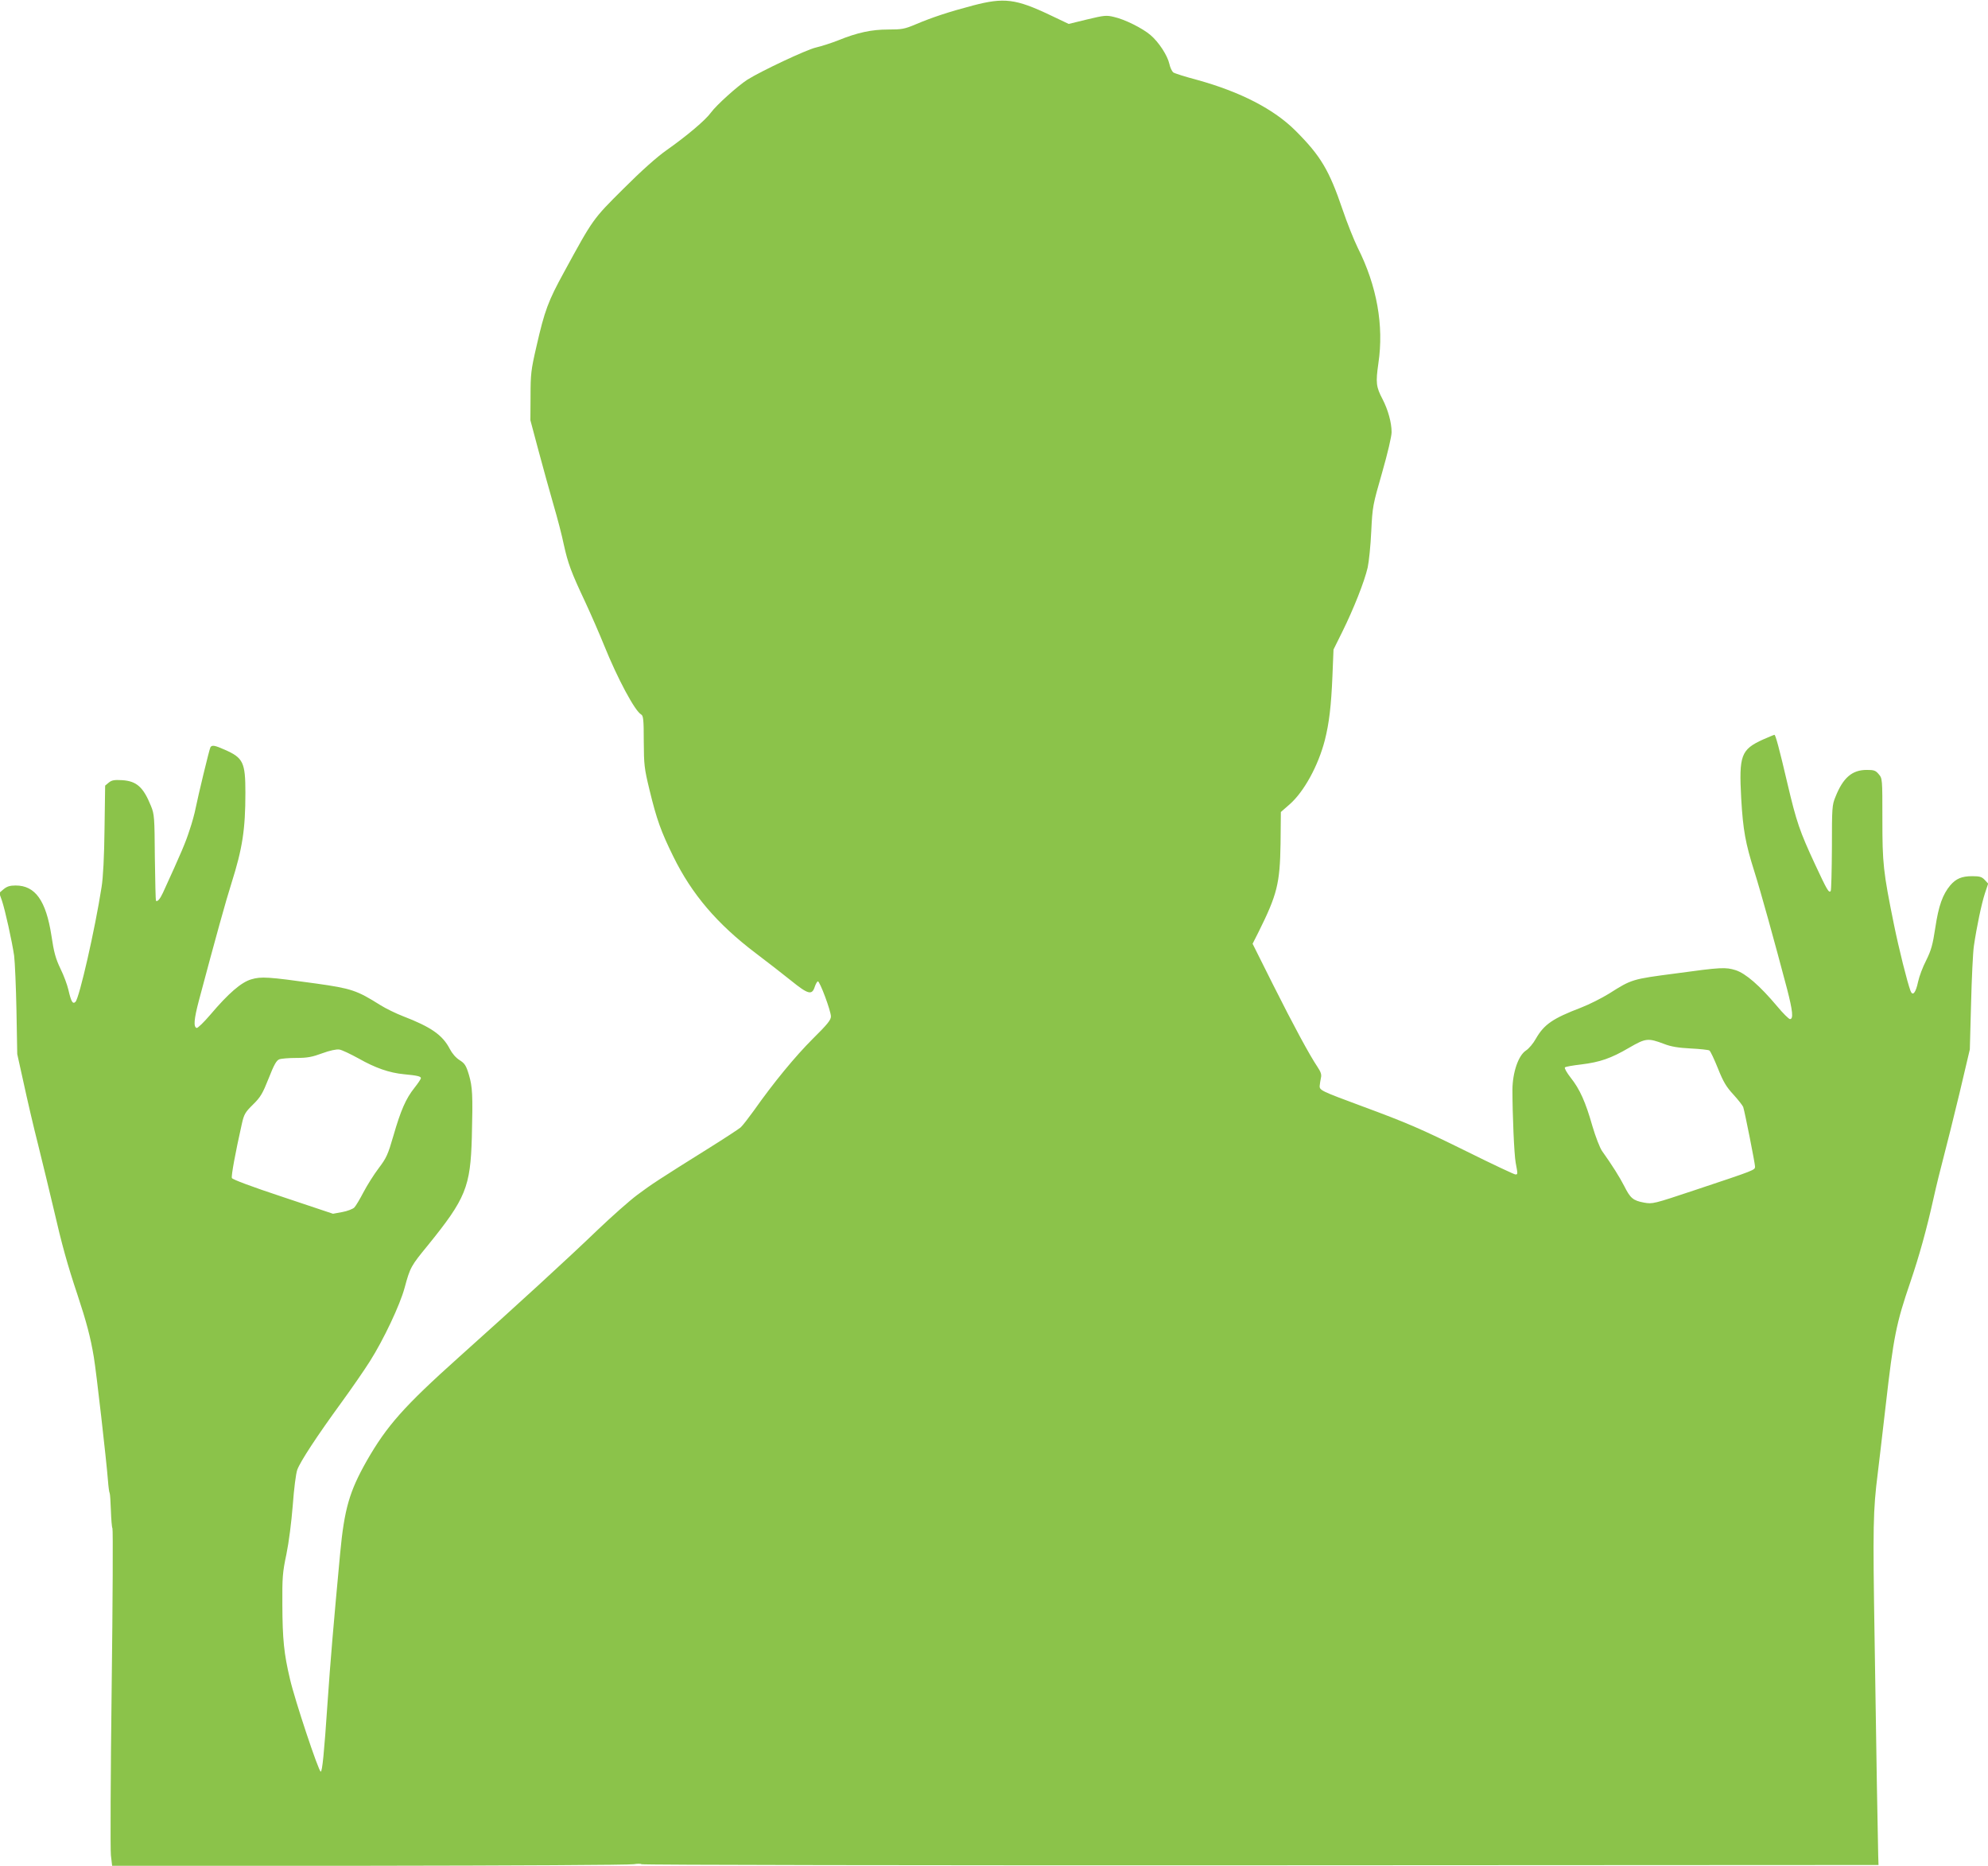
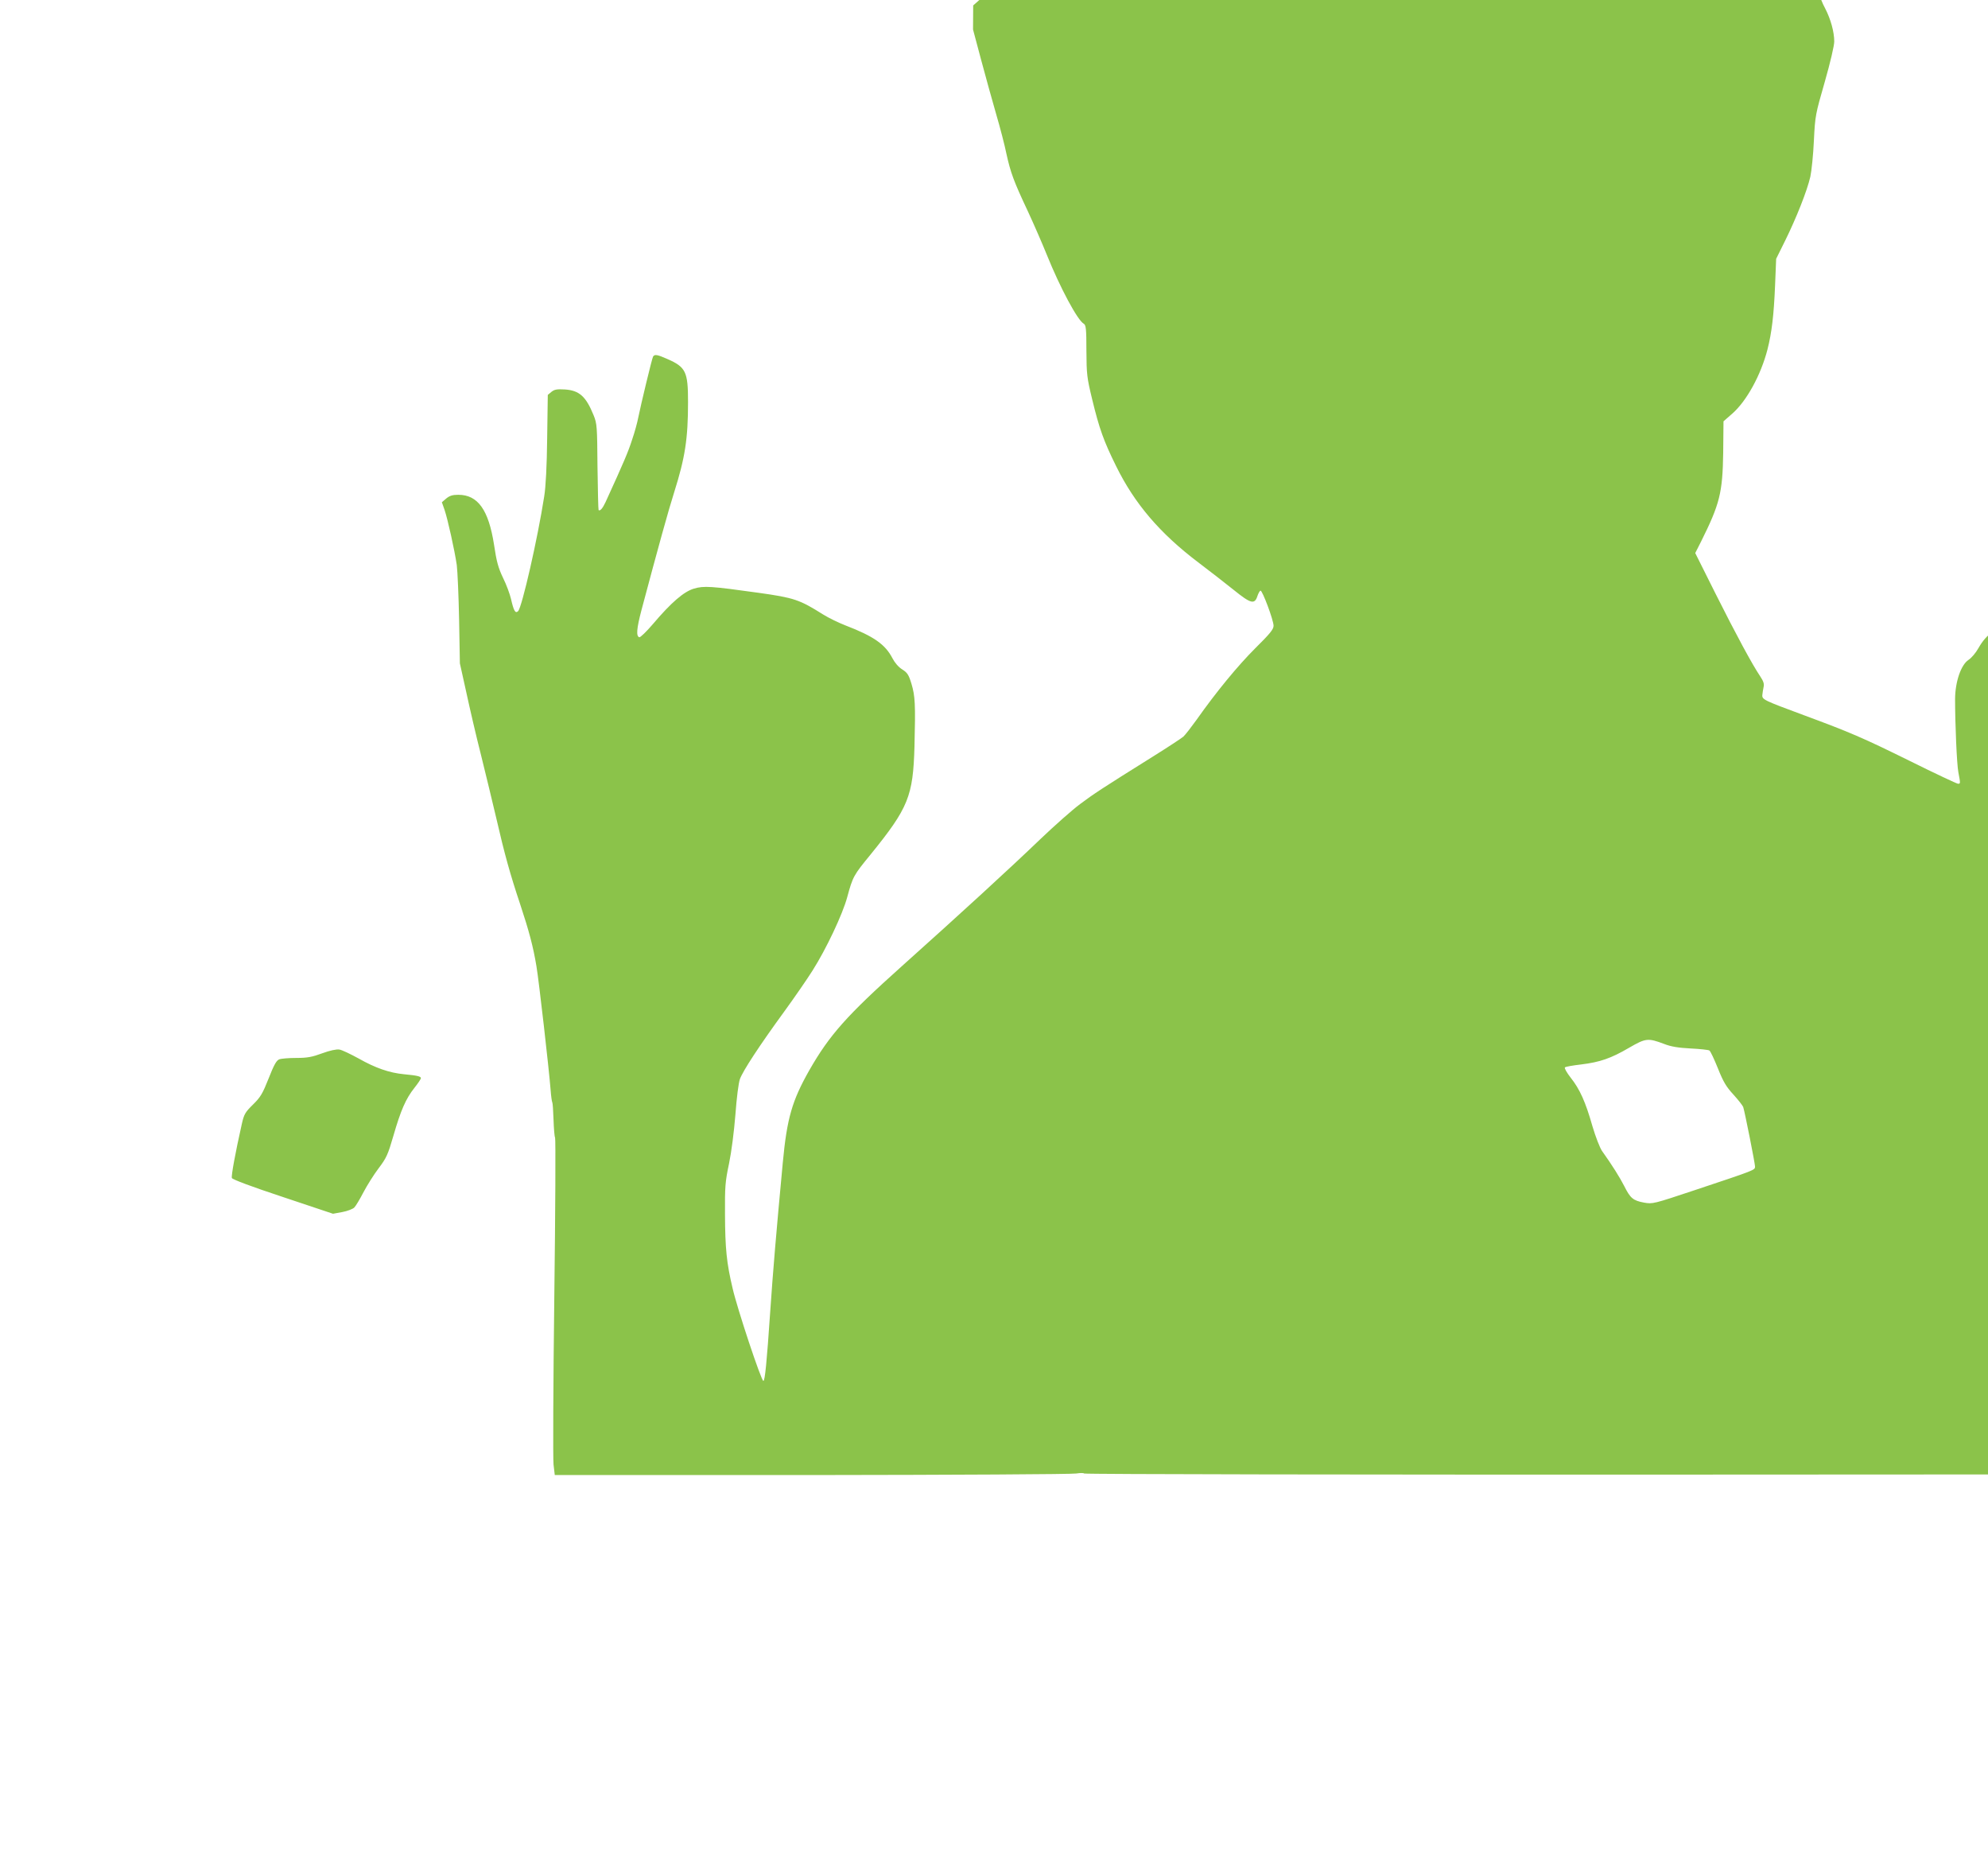
<svg xmlns="http://www.w3.org/2000/svg" version="1.0" width="1280pt" height="1201pt" viewBox="0 0 1280 1201" preserveAspectRatio="xMidYMid meet">
  <g transform="translate(0,1201) scale(0.1,-0.1)" fill="#8bc34a" stroke="none">
-     <path d="M6266 11975 c-156 -41 -265 -77 -371 -122 -71 -30 -89 -33 -176 -33 -107 0 -197 -19 -323 -70 -43 -17 -108 -38 -143 -46 -61 -14 -352 -151 -441 -207 -62 -40 -199 -163 -234 -211 -35 -49 -156 -151 -288 -244 -61 -43 -159 -130 -276 -247 -198 -197 -195 -193 -382 -536 -103 -188 -125 -247 -178 -479 -35 -151 -38 -178 -38 -320 l-1 -155 52 -195 c29 -107 72 -265 97 -350 25 -85 55 -200 66 -255 27 -122 47 -177 138 -370 38 -82 93 -208 122 -280 86 -213 198 -422 238 -444 14 -8 17 -32 17 -173 1 -152 3 -173 37 -313 46 -190 74 -268 154 -430 119 -242 282 -433 529 -620 72 -54 174 -134 228 -177 110 -89 135 -96 153 -40 6 18 15 34 20 35 12 2 84 -190 84 -226 0 -23 -23 -51 -118 -145 -112 -112 -250 -279 -379 -462 -34 -47 -71 -95 -84 -107 -13 -11 -103 -70 -199 -130 -331 -207 -375 -236 -466 -304 -51 -38 -165 -139 -255 -225 -200 -192 -510 -476 -892 -818 -356 -319 -466 -443 -596 -670 -111 -196 -144 -308 -171 -596 -42 -448 -63 -696 -81 -960 -22 -325 -34 -445 -44 -444 -14 2 -167 461 -198 596 -39 164 -48 257 -49 477 -1 177 1 208 26 326 16 78 32 204 41 315 8 109 20 203 29 229 20 54 126 216 285 434 67 92 149 211 183 265 88 139 193 361 223 472 36 133 41 141 150 274 244 301 274 375 283 696 7 274 4 324 -19 402 -18 60 -27 73 -60 94 -24 15 -48 43 -63 72 -46 89 -120 141 -302 211 -44 17 -110 49 -145 71 -151 95 -186 107 -414 139 -308 43 -353 46 -417 27 -65 -19 -147 -90 -264 -228 -42 -49 -81 -87 -88 -85 -21 7 -17 56 14 174 107 402 176 651 211 760 70 222 89 343 89 581 0 194 -14 224 -133 276 -63 28 -82 32 -92 16 -7 -11 -79 -311 -96 -395 -5 -27 -22 -91 -39 -140 -25 -78 -52 -142 -171 -402 -19 -41 -36 -60 -45 -51 -2 3 -5 128 -7 279 -2 259 -3 277 -25 331 -49 121 -92 160 -185 166 -51 3 -67 0 -86 -15 l-24 -20 -4 -279 c-2 -178 -9 -313 -19 -374 -42 -271 -143 -713 -168 -739 -18 -17 -28 1 -46 79 -7 30 -29 91 -51 135 -31 65 -42 105 -58 213 -35 225 -104 322 -230 322 -38 0 -56 -6 -78 -24 l-28 -24 17 -48 c21 -62 65 -261 79 -356 5 -40 12 -199 15 -353 l5 -280 41 -185 c22 -102 64 -284 95 -405 30 -121 74 -303 98 -405 53 -231 90 -364 154 -555 57 -172 84 -273 105 -400 16 -94 81 -665 91 -794 3 -41 8 -78 11 -82 3 -5 6 -56 8 -112 2 -57 6 -109 10 -115 4 -7 2 -467 -5 -1024 -7 -557 -9 -1043 -5 -1080 l8 -68 1656 0 c911 1 1677 5 1702 10 25 4 47 4 50 0 3 -5 1796 -8 3985 -7 l3980 2 -2 65 c-3 119 -12 627 -23 1380 -12 740 -10 837 20 1075 6 44 28 240 51 435 51 446 67 529 160 800 57 168 104 337 148 535 17 77 47 199 66 270 19 72 65 256 102 410 l66 280 8 295 c4 162 12 329 18 370 18 123 49 271 71 339 l21 63 -22 24 c-19 20 -32 24 -81 24 -67 0 -104 -16 -141 -59 -49 -59 -75 -131 -96 -271 -17 -113 -27 -147 -59 -212 -22 -42 -45 -104 -52 -137 -15 -72 -35 -96 -49 -59 -21 56 -74 267 -107 429 -69 340 -74 390 -74 676 0 261 0 262 -24 290 -20 24 -31 27 -77 27 -94 0 -152 -50 -201 -173 -22 -53 -23 -69 -23 -328 -1 -150 -4 -276 -8 -279 -12 -13 -23 6 -100 171 -100 215 -120 274 -178 520 -53 227 -77 315 -84 315 -3 0 -36 -14 -73 -30 -143 -65 -156 -102 -141 -380 12 -205 27 -287 85 -471 42 -133 128 -444 210 -754 37 -143 42 -195 19 -195 -7 0 -45 37 -83 83 -111 132 -202 211 -267 232 -65 20 -93 19 -385 -21 -283 -37 -283 -37 -430 -130 -47 -29 -128 -70 -180 -90 -183 -70 -238 -108 -291 -200 -17 -31 -46 -65 -65 -77 -48 -32 -85 -140 -86 -251 0 -159 11 -418 21 -471 14 -74 14 -75 -2 -75 -7 0 -148 66 -313 148 -300 148 -384 184 -679 293 -259 96 -270 101 -268 130 1 13 5 36 8 51 5 20 0 37 -22 70 -50 74 -152 262 -288 533 l-130 260 38 75 c120 241 138 313 142 569 l2 204 56 49 c93 81 185 250 227 413 28 110 41 221 49 412 l7 172 58 117 c72 146 141 320 162 411 8 37 19 142 23 233 8 162 10 169 70 378 36 126 61 233 61 260 0 62 -23 144 -58 212 -42 80 -45 106 -27 232 36 241 -9 497 -133 743 -24 49 -69 161 -98 247 -86 253 -141 345 -302 506 -140 140 -356 251 -635 328 -76 20 -145 42 -153 48 -8 7 -20 31 -25 55 -12 54 -68 140 -121 185 -51 44 -167 102 -236 117 -48 12 -64 10 -172 -16 l-119 -29 -120 57 c-221 105 -296 114 -495 62z m4449 -6685 c43 -17 91 -25 170 -29 61 -3 115 -9 121 -13 7 -4 31 -56 55 -115 35 -88 54 -119 100 -169 31 -34 59 -70 63 -80 11 -36 76 -363 76 -383 0 -23 2 -22 -382 -150 -276 -92 -277 -92 -334 -82 -69 13 -87 28 -126 106 -28 55 -78 135 -143 226 -14 20 -42 92 -62 160 -44 155 -81 238 -140 312 -25 32 -42 62 -37 66 5 5 52 13 104 19 122 15 192 39 310 108 107 62 121 63 225 24z m-8405 -94 c106 -60 196 -92 292 -101 86 -8 108 -14 108 -25 0 -6 -19 -34 -42 -63 -55 -69 -88 -145 -135 -308 -35 -121 -45 -143 -95 -209 -31 -41 -75 -111 -98 -155 -23 -44 -49 -88 -59 -98 -9 -9 -44 -23 -77 -29 l-60 -11 -323 108 c-200 66 -325 113 -328 122 -5 14 22 161 64 348 14 62 21 75 72 125 49 48 62 71 101 169 34 87 50 115 68 122 13 5 62 9 110 9 71 0 102 6 167 30 49 18 91 27 110 24 16 -2 72 -29 125 -58z" />
+     <path d="M6266 11975 l-1 -155 52 -195 c29 -107 72 -265 97 -350 25 -85 55 -200 66 -255 27 -122 47 -177 138 -370 38 -82 93 -208 122 -280 86 -213 198 -422 238 -444 14 -8 17 -32 17 -173 1 -152 3 -173 37 -313 46 -190 74 -268 154 -430 119 -242 282 -433 529 -620 72 -54 174 -134 228 -177 110 -89 135 -96 153 -40 6 18 15 34 20 35 12 2 84 -190 84 -226 0 -23 -23 -51 -118 -145 -112 -112 -250 -279 -379 -462 -34 -47 -71 -95 -84 -107 -13 -11 -103 -70 -199 -130 -331 -207 -375 -236 -466 -304 -51 -38 -165 -139 -255 -225 -200 -192 -510 -476 -892 -818 -356 -319 -466 -443 -596 -670 -111 -196 -144 -308 -171 -596 -42 -448 -63 -696 -81 -960 -22 -325 -34 -445 -44 -444 -14 2 -167 461 -198 596 -39 164 -48 257 -49 477 -1 177 1 208 26 326 16 78 32 204 41 315 8 109 20 203 29 229 20 54 126 216 285 434 67 92 149 211 183 265 88 139 193 361 223 472 36 133 41 141 150 274 244 301 274 375 283 696 7 274 4 324 -19 402 -18 60 -27 73 -60 94 -24 15 -48 43 -63 72 -46 89 -120 141 -302 211 -44 17 -110 49 -145 71 -151 95 -186 107 -414 139 -308 43 -353 46 -417 27 -65 -19 -147 -90 -264 -228 -42 -49 -81 -87 -88 -85 -21 7 -17 56 14 174 107 402 176 651 211 760 70 222 89 343 89 581 0 194 -14 224 -133 276 -63 28 -82 32 -92 16 -7 -11 -79 -311 -96 -395 -5 -27 -22 -91 -39 -140 -25 -78 -52 -142 -171 -402 -19 -41 -36 -60 -45 -51 -2 3 -5 128 -7 279 -2 259 -3 277 -25 331 -49 121 -92 160 -185 166 -51 3 -67 0 -86 -15 l-24 -20 -4 -279 c-2 -178 -9 -313 -19 -374 -42 -271 -143 -713 -168 -739 -18 -17 -28 1 -46 79 -7 30 -29 91 -51 135 -31 65 -42 105 -58 213 -35 225 -104 322 -230 322 -38 0 -56 -6 -78 -24 l-28 -24 17 -48 c21 -62 65 -261 79 -356 5 -40 12 -199 15 -353 l5 -280 41 -185 c22 -102 64 -284 95 -405 30 -121 74 -303 98 -405 53 -231 90 -364 154 -555 57 -172 84 -273 105 -400 16 -94 81 -665 91 -794 3 -41 8 -78 11 -82 3 -5 6 -56 8 -112 2 -57 6 -109 10 -115 4 -7 2 -467 -5 -1024 -7 -557 -9 -1043 -5 -1080 l8 -68 1656 0 c911 1 1677 5 1702 10 25 4 47 4 50 0 3 -5 1796 -8 3985 -7 l3980 2 -2 65 c-3 119 -12 627 -23 1380 -12 740 -10 837 20 1075 6 44 28 240 51 435 51 446 67 529 160 800 57 168 104 337 148 535 17 77 47 199 66 270 19 72 65 256 102 410 l66 280 8 295 c4 162 12 329 18 370 18 123 49 271 71 339 l21 63 -22 24 c-19 20 -32 24 -81 24 -67 0 -104 -16 -141 -59 -49 -59 -75 -131 -96 -271 -17 -113 -27 -147 -59 -212 -22 -42 -45 -104 -52 -137 -15 -72 -35 -96 -49 -59 -21 56 -74 267 -107 429 -69 340 -74 390 -74 676 0 261 0 262 -24 290 -20 24 -31 27 -77 27 -94 0 -152 -50 -201 -173 -22 -53 -23 -69 -23 -328 -1 -150 -4 -276 -8 -279 -12 -13 -23 6 -100 171 -100 215 -120 274 -178 520 -53 227 -77 315 -84 315 -3 0 -36 -14 -73 -30 -143 -65 -156 -102 -141 -380 12 -205 27 -287 85 -471 42 -133 128 -444 210 -754 37 -143 42 -195 19 -195 -7 0 -45 37 -83 83 -111 132 -202 211 -267 232 -65 20 -93 19 -385 -21 -283 -37 -283 -37 -430 -130 -47 -29 -128 -70 -180 -90 -183 -70 -238 -108 -291 -200 -17 -31 -46 -65 -65 -77 -48 -32 -85 -140 -86 -251 0 -159 11 -418 21 -471 14 -74 14 -75 -2 -75 -7 0 -148 66 -313 148 -300 148 -384 184 -679 293 -259 96 -270 101 -268 130 1 13 5 36 8 51 5 20 0 37 -22 70 -50 74 -152 262 -288 533 l-130 260 38 75 c120 241 138 313 142 569 l2 204 56 49 c93 81 185 250 227 413 28 110 41 221 49 412 l7 172 58 117 c72 146 141 320 162 411 8 37 19 142 23 233 8 162 10 169 70 378 36 126 61 233 61 260 0 62 -23 144 -58 212 -42 80 -45 106 -27 232 36 241 -9 497 -133 743 -24 49 -69 161 -98 247 -86 253 -141 345 -302 506 -140 140 -356 251 -635 328 -76 20 -145 42 -153 48 -8 7 -20 31 -25 55 -12 54 -68 140 -121 185 -51 44 -167 102 -236 117 -48 12 -64 10 -172 -16 l-119 -29 -120 57 c-221 105 -296 114 -495 62z m4449 -6685 c43 -17 91 -25 170 -29 61 -3 115 -9 121 -13 7 -4 31 -56 55 -115 35 -88 54 -119 100 -169 31 -34 59 -70 63 -80 11 -36 76 -363 76 -383 0 -23 2 -22 -382 -150 -276 -92 -277 -92 -334 -82 -69 13 -87 28 -126 106 -28 55 -78 135 -143 226 -14 20 -42 92 -62 160 -44 155 -81 238 -140 312 -25 32 -42 62 -37 66 5 5 52 13 104 19 122 15 192 39 310 108 107 62 121 63 225 24z m-8405 -94 c106 -60 196 -92 292 -101 86 -8 108 -14 108 -25 0 -6 -19 -34 -42 -63 -55 -69 -88 -145 -135 -308 -35 -121 -45 -143 -95 -209 -31 -41 -75 -111 -98 -155 -23 -44 -49 -88 -59 -98 -9 -9 -44 -23 -77 -29 l-60 -11 -323 108 c-200 66 -325 113 -328 122 -5 14 22 161 64 348 14 62 21 75 72 125 49 48 62 71 101 169 34 87 50 115 68 122 13 5 62 9 110 9 71 0 102 6 167 30 49 18 91 27 110 24 16 -2 72 -29 125 -58z" />
  </g>
</svg>